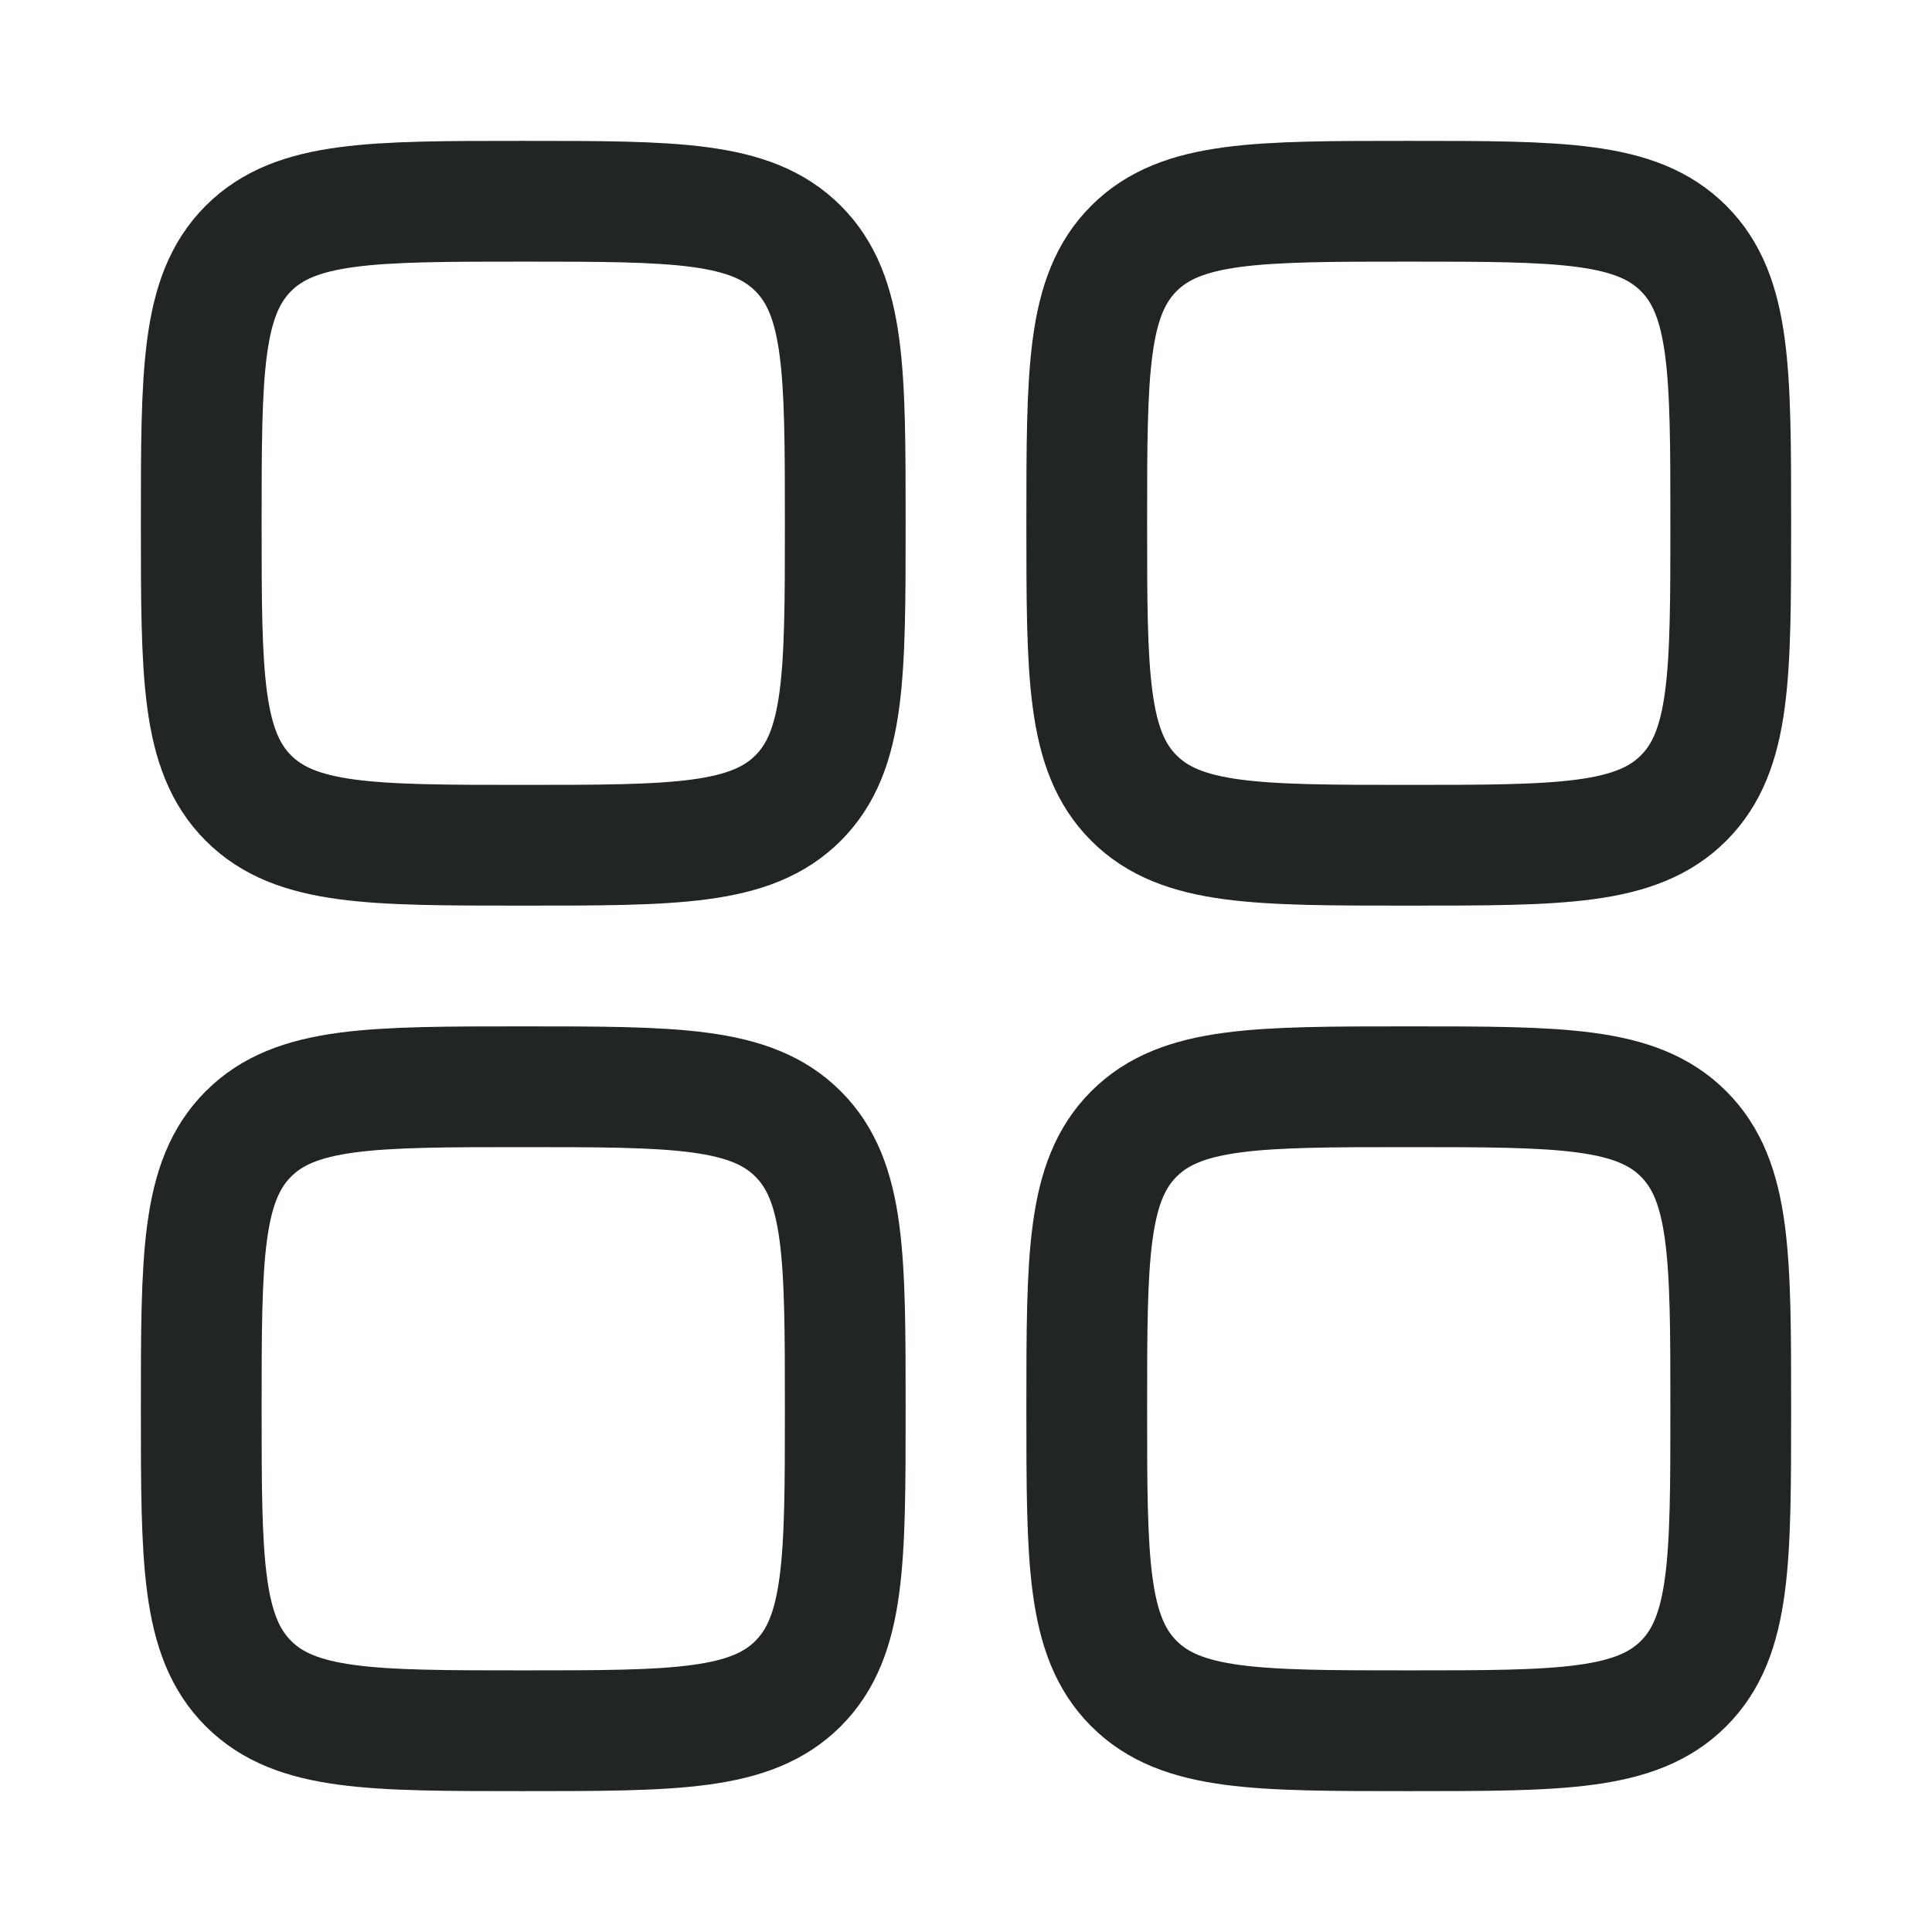
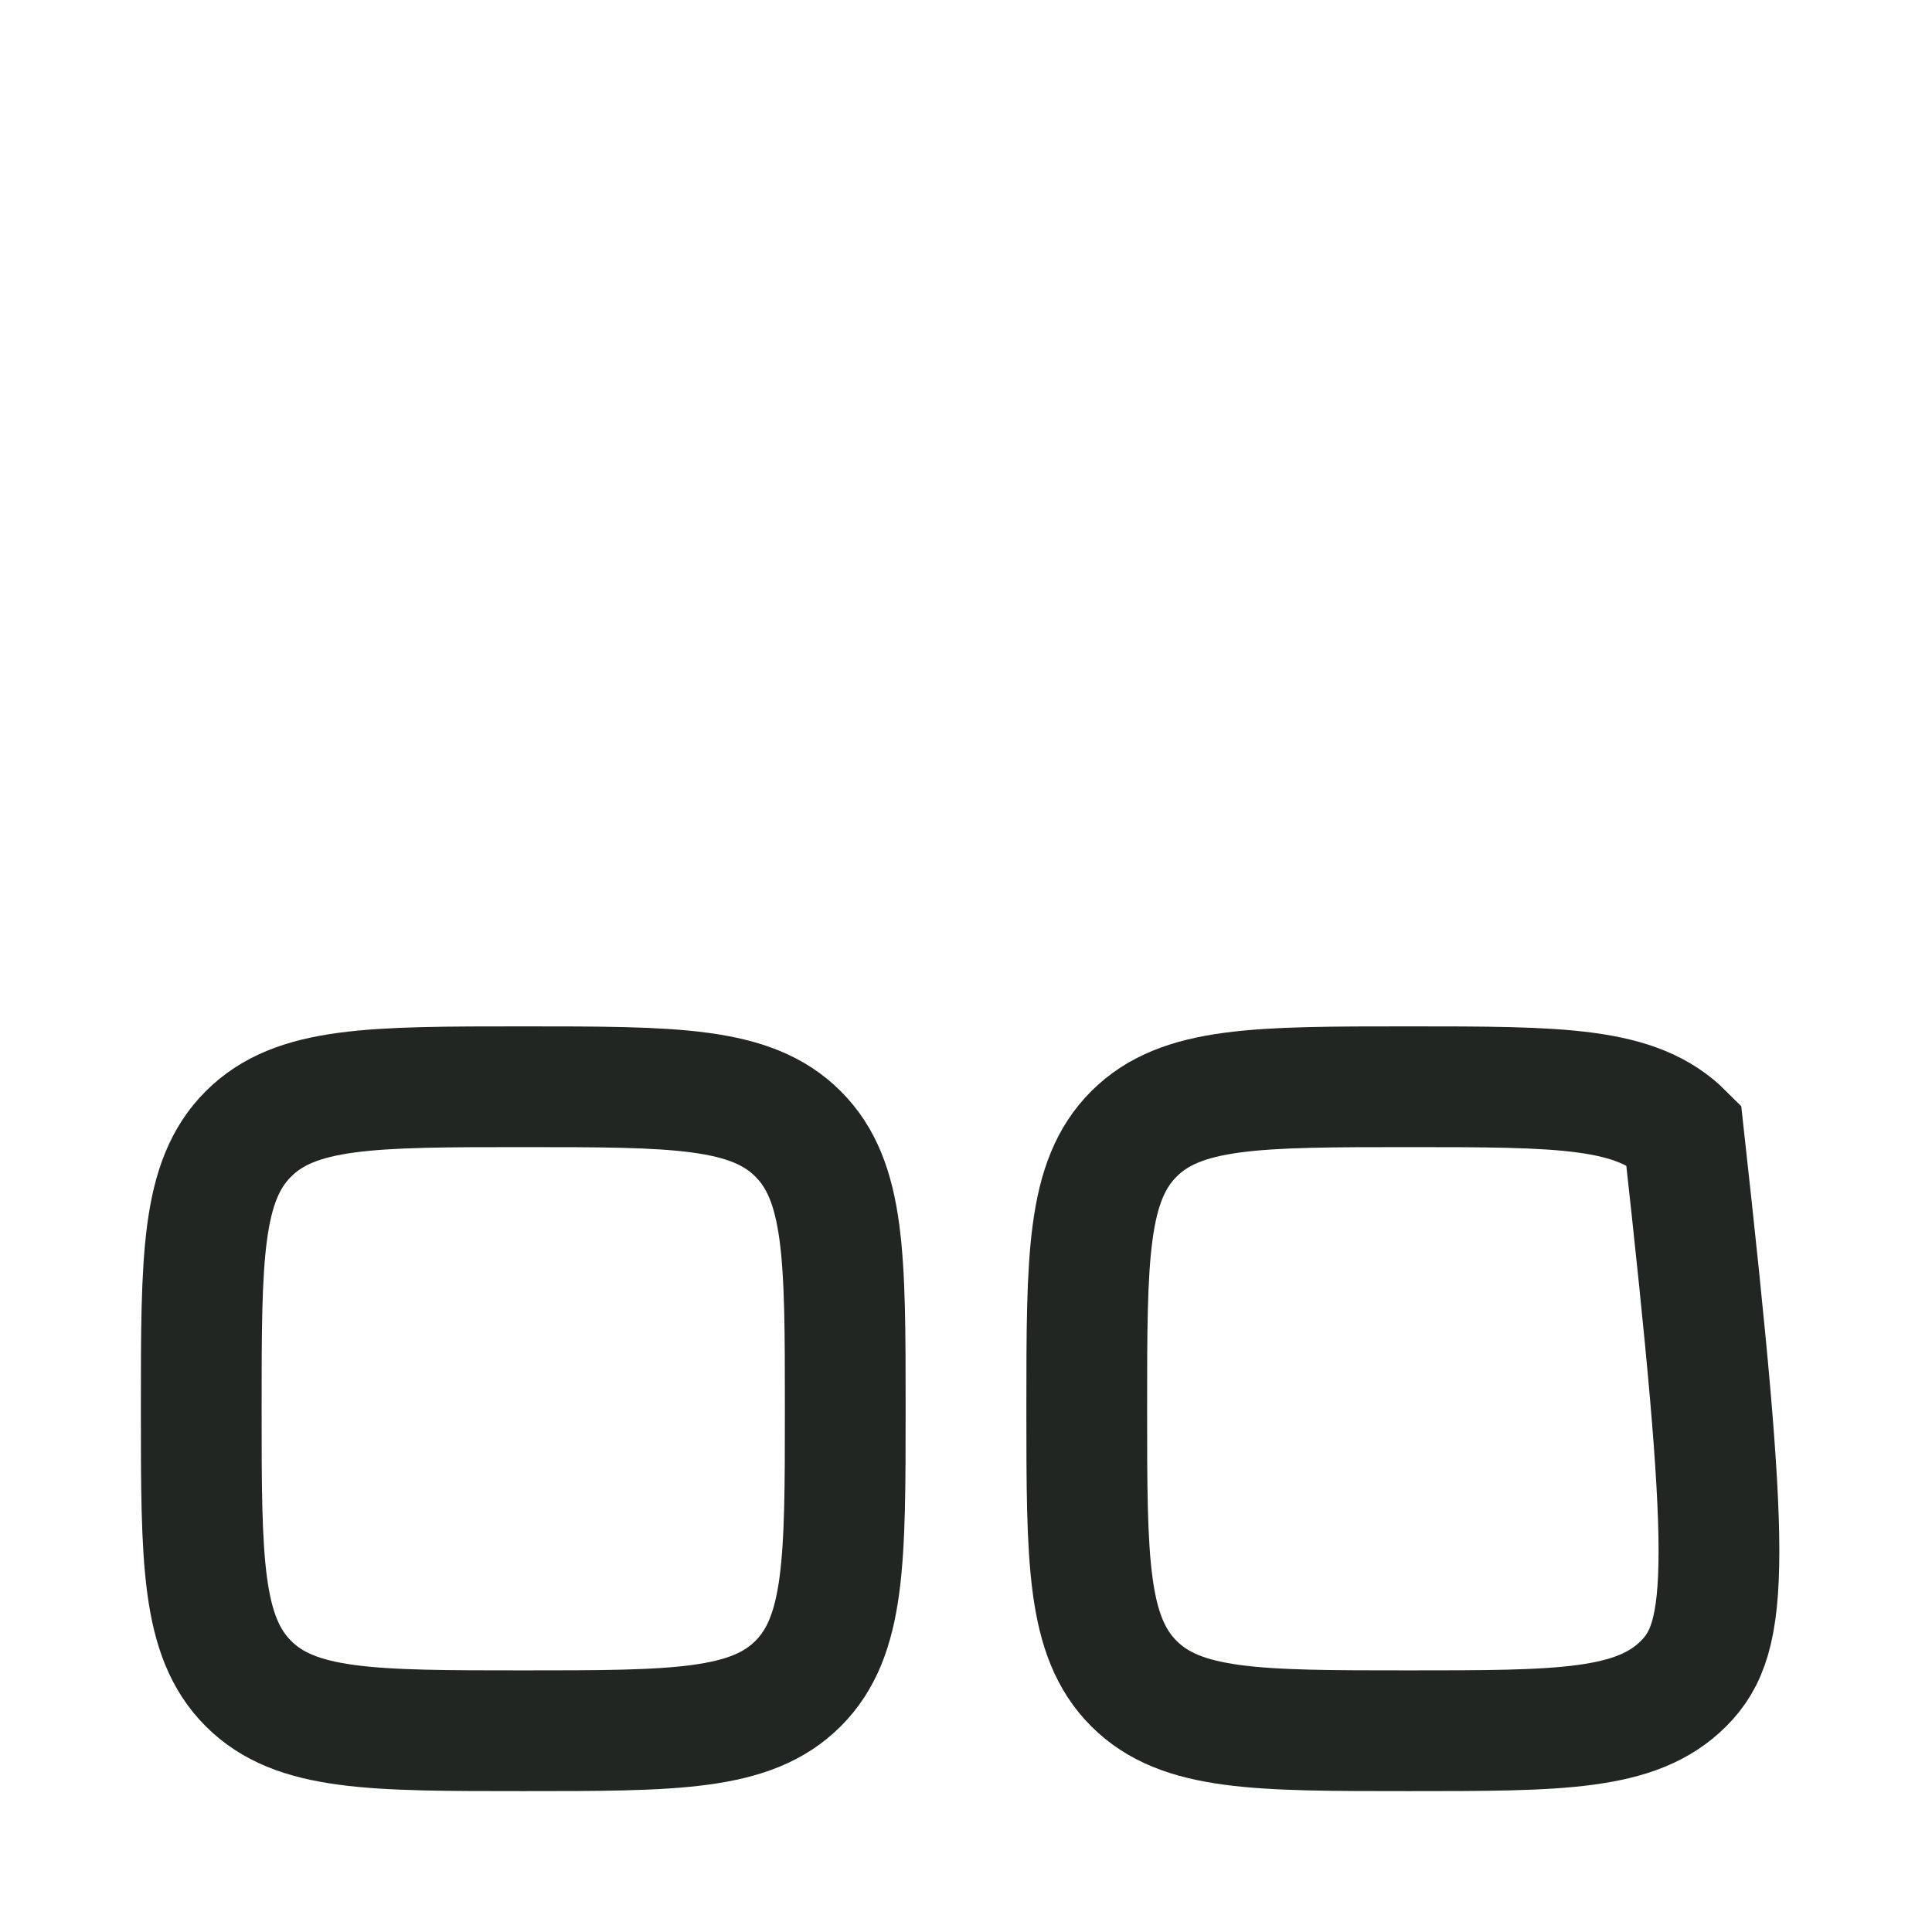
<svg xmlns="http://www.w3.org/2000/svg" width="24" height="24" viewBox="0 0 24 24" fill="none">
-   <path d="M2.5 6.5C2.5 4.614 2.5 3.672 3.086 3.086C3.672 2.5 4.614 2.5 6.5 2.5C8.386 2.5 9.328 2.5 9.914 3.086C10.5 3.672 10.5 4.614 10.5 6.5C10.5 8.386 10.5 9.328 9.914 9.914C9.328 10.5 8.386 10.5 6.5 10.5C4.614 10.5 3.672 10.5 3.086 9.914C2.5 9.328 2.5 8.386 2.5 6.5Z" stroke="#212622" stroke-width="1.5" />
-   <path d="M13.5 17.5C13.5 15.614 13.5 14.672 14.086 14.086C14.672 13.5 15.614 13.5 17.5 13.5C19.386 13.5 20.328 13.5 20.914 14.086C21.5 14.672 21.5 15.614 21.5 17.5C21.5 19.386 21.5 20.328 20.914 20.914C20.328 21.5 19.386 21.5 17.5 21.5C15.614 21.5 14.672 21.5 14.086 20.914C13.5 20.328 13.5 19.386 13.5 17.5Z" stroke="#212622" stroke-width="1.5" />
+   <path d="M13.5 17.5C13.5 15.614 13.5 14.672 14.086 14.086C14.672 13.5 15.614 13.5 17.5 13.5C19.386 13.5 20.328 13.5 20.914 14.086C21.5 19.386 21.5 20.328 20.914 20.914C20.328 21.5 19.386 21.5 17.5 21.5C15.614 21.5 14.672 21.5 14.086 20.914C13.5 20.328 13.5 19.386 13.5 17.5Z" stroke="#212622" stroke-width="1.5" />
  <path d="M2.5 17.5C2.5 15.614 2.5 14.672 3.086 14.086C3.672 13.5 4.614 13.5 6.5 13.5C8.386 13.5 9.328 13.5 9.914 14.086C10.5 14.672 10.5 15.614 10.5 17.5C10.5 19.386 10.5 20.328 9.914 20.914C9.328 21.5 8.386 21.5 6.5 21.5C4.614 21.5 3.672 21.5 3.086 20.914C2.5 20.328 2.5 19.386 2.5 17.5Z" stroke="#212622" stroke-width="1.5" />
-   <path d="M13.5 6.5C13.5 4.614 13.5 3.672 14.086 3.086C14.672 2.5 15.614 2.5 17.5 2.5C19.386 2.5 20.328 2.5 20.914 3.086C21.5 3.672 21.5 4.614 21.5 6.5C21.5 8.386 21.5 9.328 20.914 9.914C20.328 10.5 19.386 10.5 17.5 10.5C15.614 10.5 14.672 10.5 14.086 9.914C13.5 9.328 13.5 8.386 13.5 6.5Z" stroke="#212622" stroke-width="1.5" />
</svg>